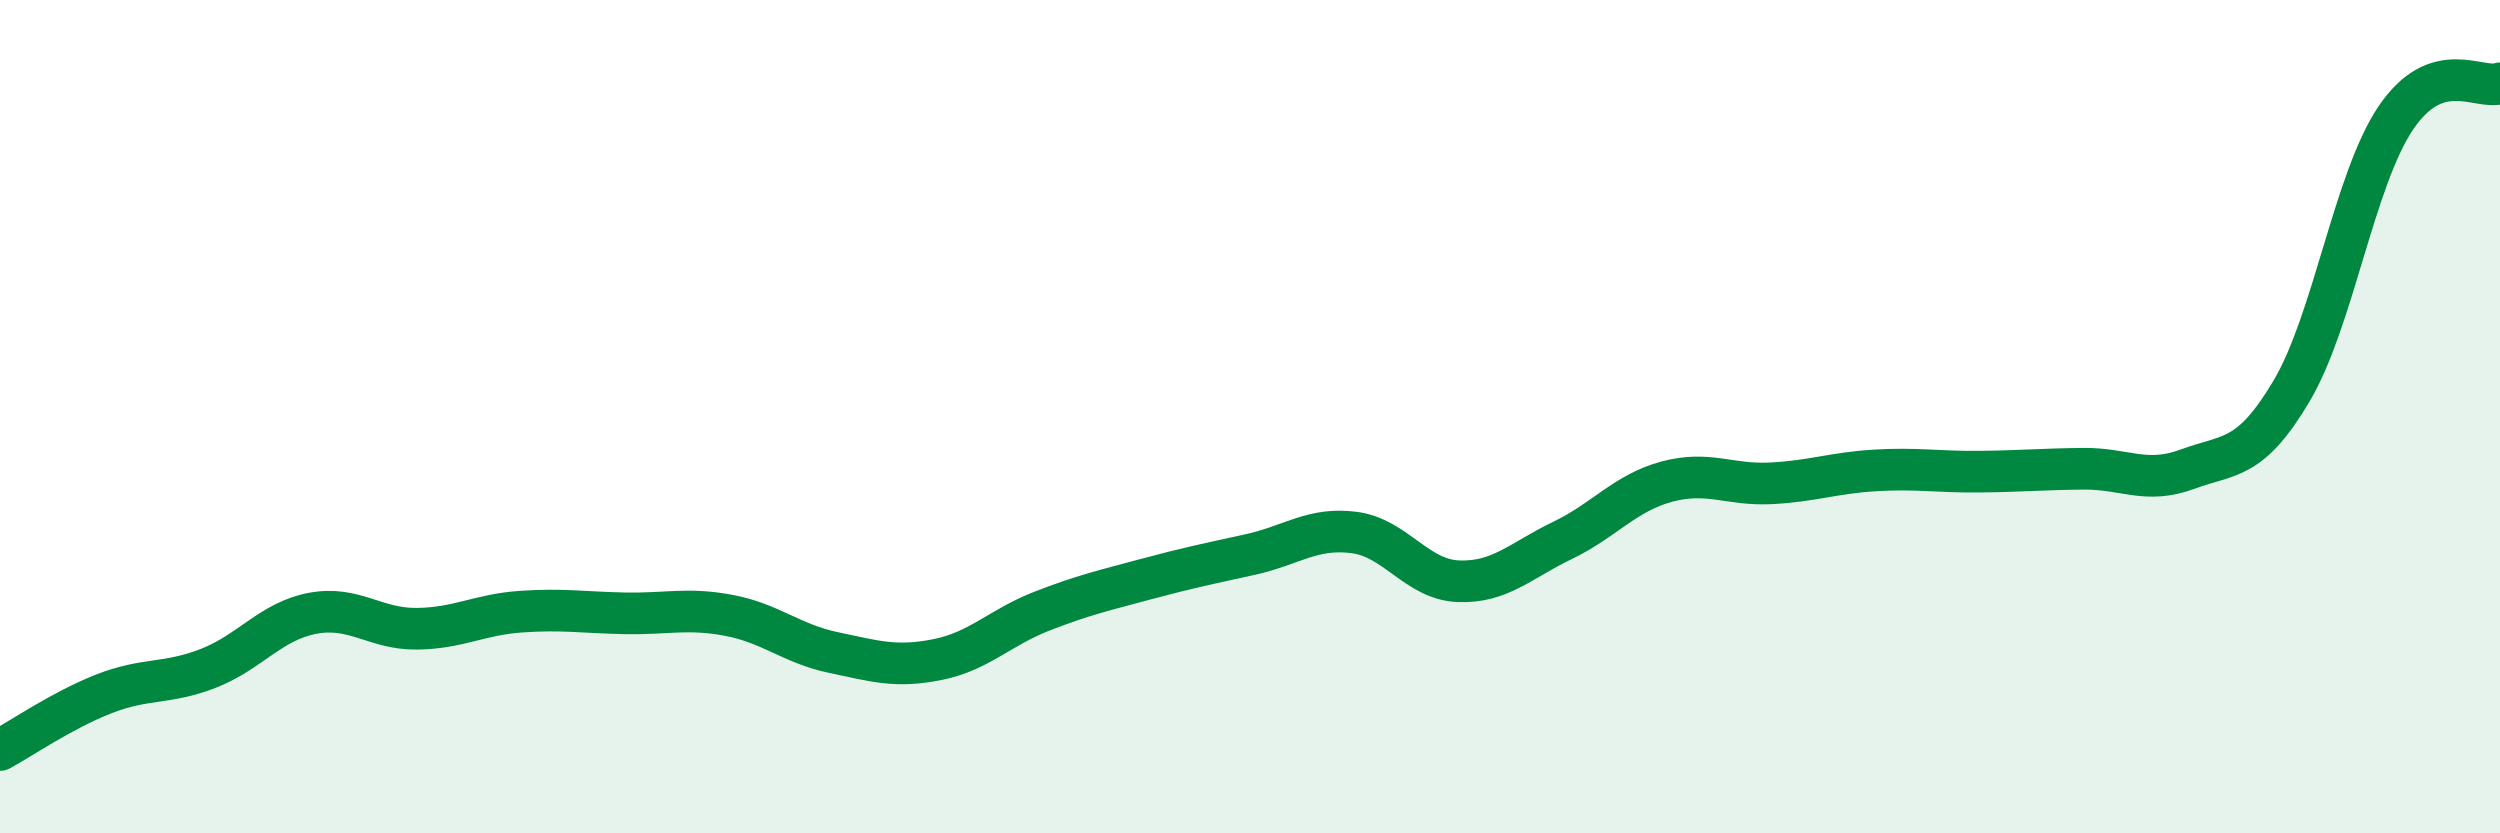
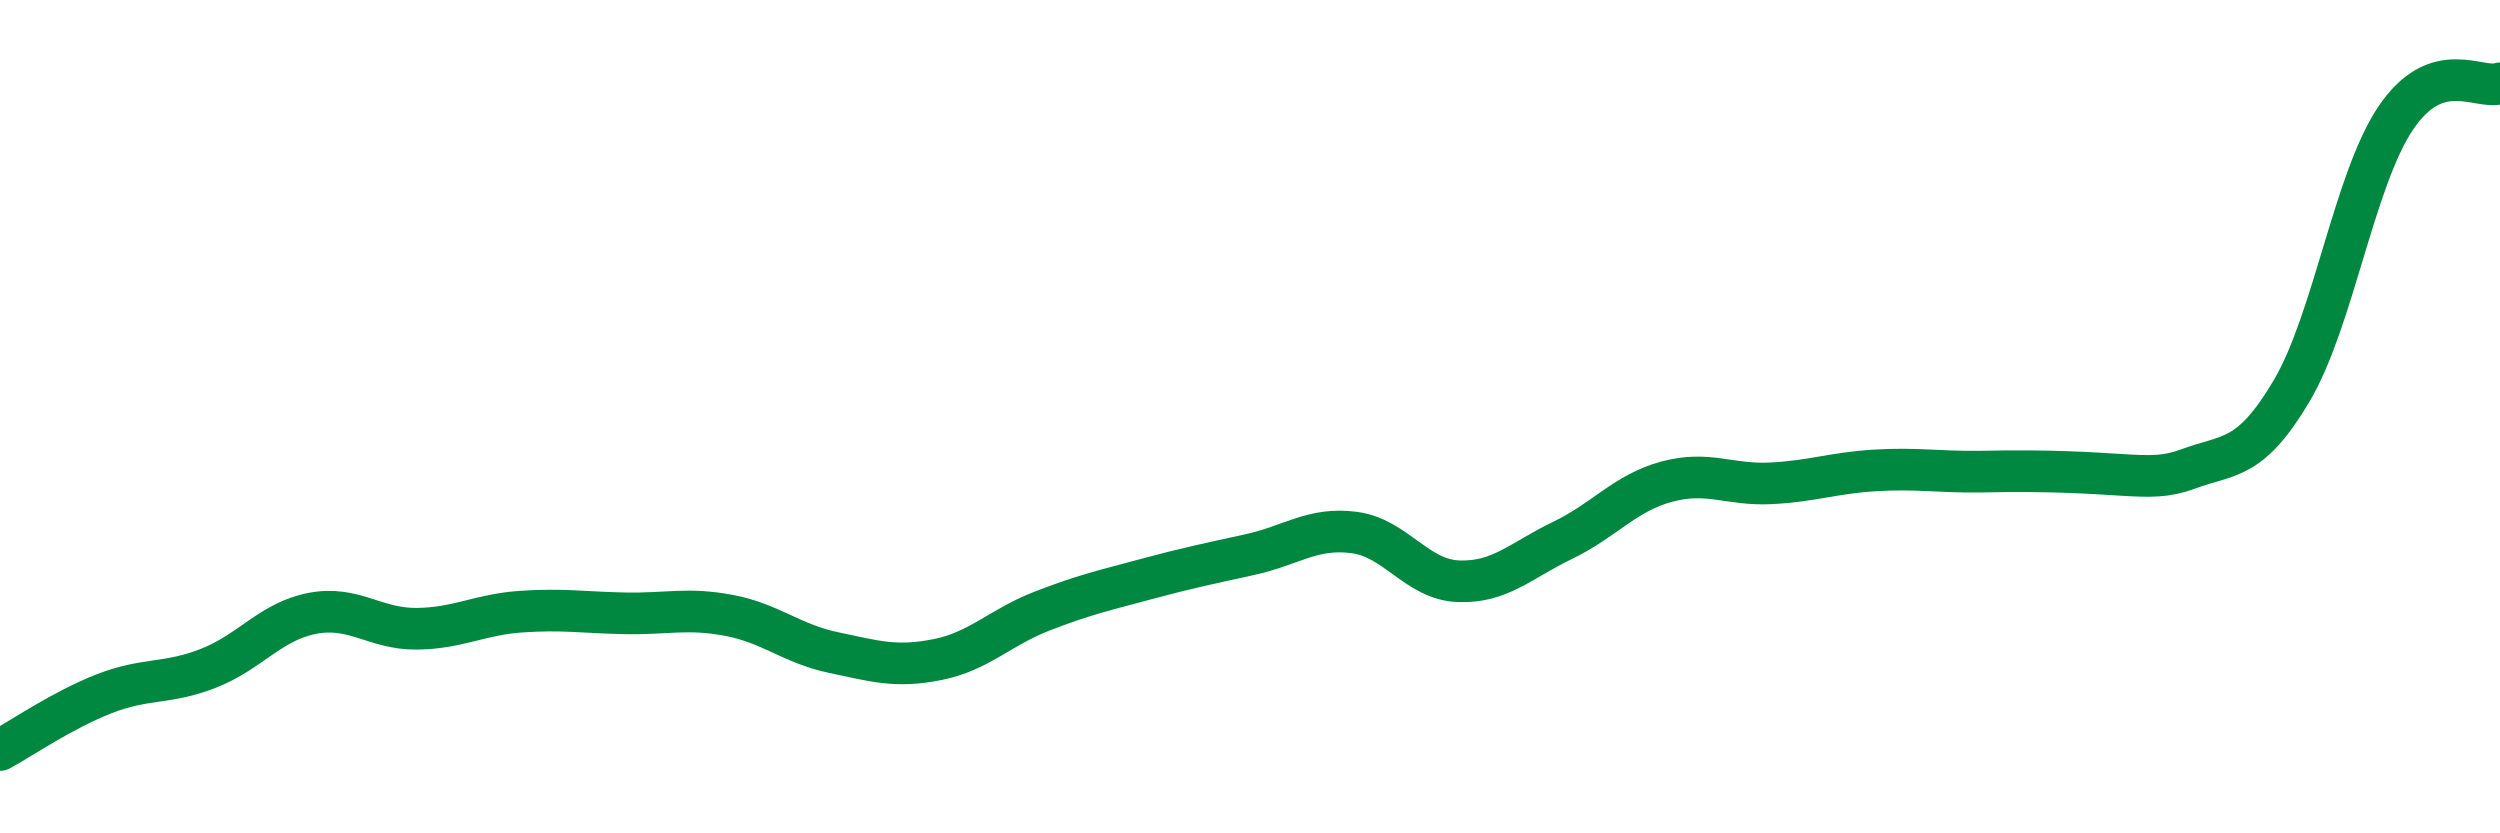
<svg xmlns="http://www.w3.org/2000/svg" width="60" height="20" viewBox="0 0 60 20">
-   <path d="M 0,18 C 0.5,17.73 1.5,17.04 2.5,16.65 C 3.5,16.26 4,16.43 5,16.04 C 6,15.65 6.5,14.91 7.5,14.72 C 8.5,14.53 9,15.1 10,15.09 C 11,15.08 11.5,14.75 12.5,14.68 C 13.5,14.61 14,14.7 15,14.72 C 16,14.74 16.5,14.58 17.5,14.77 C 18.5,14.96 19,15.45 20,15.66 C 21,15.87 21.5,16.03 22.5,15.83 C 23.5,15.63 24,15.06 25,14.67 C 26,14.28 26.5,14.17 27.5,13.9 C 28.5,13.63 29,13.53 30,13.31 C 31,13.09 31.5,12.65 32.5,12.78 C 33.5,12.91 34,13.91 35,13.95 C 36,13.99 36.5,13.45 37.5,12.97 C 38.5,12.49 39,11.83 40,11.56 C 41,11.29 41.5,11.65 42.5,11.6 C 43.5,11.55 44,11.35 45,11.29 C 46,11.23 46.5,11.33 47.5,11.32 C 48.5,11.31 49,11.26 50,11.25 C 51,11.24 51.5,11.63 52.5,11.26 C 53.5,10.89 54,11.07 55,9.38 C 56,7.69 56.5,4.31 57.5,2.83 C 58.5,1.35 59.5,2.17 60,2L60 20L0 20Z" fill="#008740" opacity="0.1" stroke-linecap="round" stroke-linejoin="round" />
-   <path d="M 0,18 C 0.5,17.73 1.5,17.04 2.5,16.65 C 3.5,16.26 4,16.43 5,16.04 C 6,15.65 6.5,14.91 7.5,14.72 C 8.5,14.53 9,15.1 10,15.09 C 11,15.08 11.5,14.75 12.5,14.68 C 13.5,14.61 14,14.7 15,14.72 C 16,14.74 16.5,14.58 17.5,14.77 C 18.5,14.96 19,15.45 20,15.66 C 21,15.87 21.5,16.03 22.5,15.83 C 23.5,15.63 24,15.06 25,14.67 C 26,14.28 26.5,14.17 27.5,13.9 C 28.5,13.63 29,13.53 30,13.31 C 31,13.09 31.5,12.65 32.5,12.78 C 33.5,12.91 34,13.91 35,13.95 C 36,13.99 36.5,13.45 37.5,12.97 C 38.5,12.49 39,11.83 40,11.56 C 41,11.29 41.5,11.65 42.5,11.6 C 43.5,11.55 44,11.35 45,11.29 C 46,11.23 46.5,11.33 47.5,11.32 C 48.5,11.31 49,11.26 50,11.25 C 51,11.24 51.5,11.63 52.5,11.26 C 53.5,10.89 54,11.07 55,9.38 C 56,7.69 56.5,4.31 57.5,2.83 C 58.5,1.35 59.5,2.17 60,2" stroke="#008740" stroke-width="1" fill="none" stroke-linecap="round" stroke-linejoin="round" />
+   <path d="M 0,18 C 0.5,17.73 1.5,17.04 2.5,16.65 C 3.5,16.26 4,16.43 5,16.04 C 6,15.65 6.5,14.91 7.5,14.72 C 8.5,14.53 9,15.1 10,15.09 C 11,15.08 11.5,14.75 12.5,14.68 C 13.5,14.61 14,14.7 15,14.72 C 16,14.74 16.5,14.58 17.5,14.77 C 18.5,14.96 19,15.45 20,15.66 C 21,15.87 21.5,16.03 22.5,15.83 C 23.5,15.63 24,15.06 25,14.67 C 26,14.28 26.5,14.17 27.5,13.9 C 28.5,13.63 29,13.53 30,13.31 C 31,13.09 31.5,12.65 32.5,12.78 C 33.5,12.91 34,13.91 35,13.95 C 36,13.99 36.5,13.45 37.5,12.97 C 38.5,12.49 39,11.83 40,11.56 C 41,11.29 41.5,11.65 42.5,11.6 C 43.5,11.55 44,11.35 45,11.29 C 46,11.23 46.5,11.33 47.5,11.32 C 51,11.24 51.5,11.63 52.5,11.26 C 53.5,10.89 54,11.07 55,9.38 C 56,7.69 56.5,4.31 57.5,2.83 C 58.5,1.35 59.5,2.17 60,2" stroke="#008740" stroke-width="1" fill="none" stroke-linecap="round" stroke-linejoin="round" />
</svg>